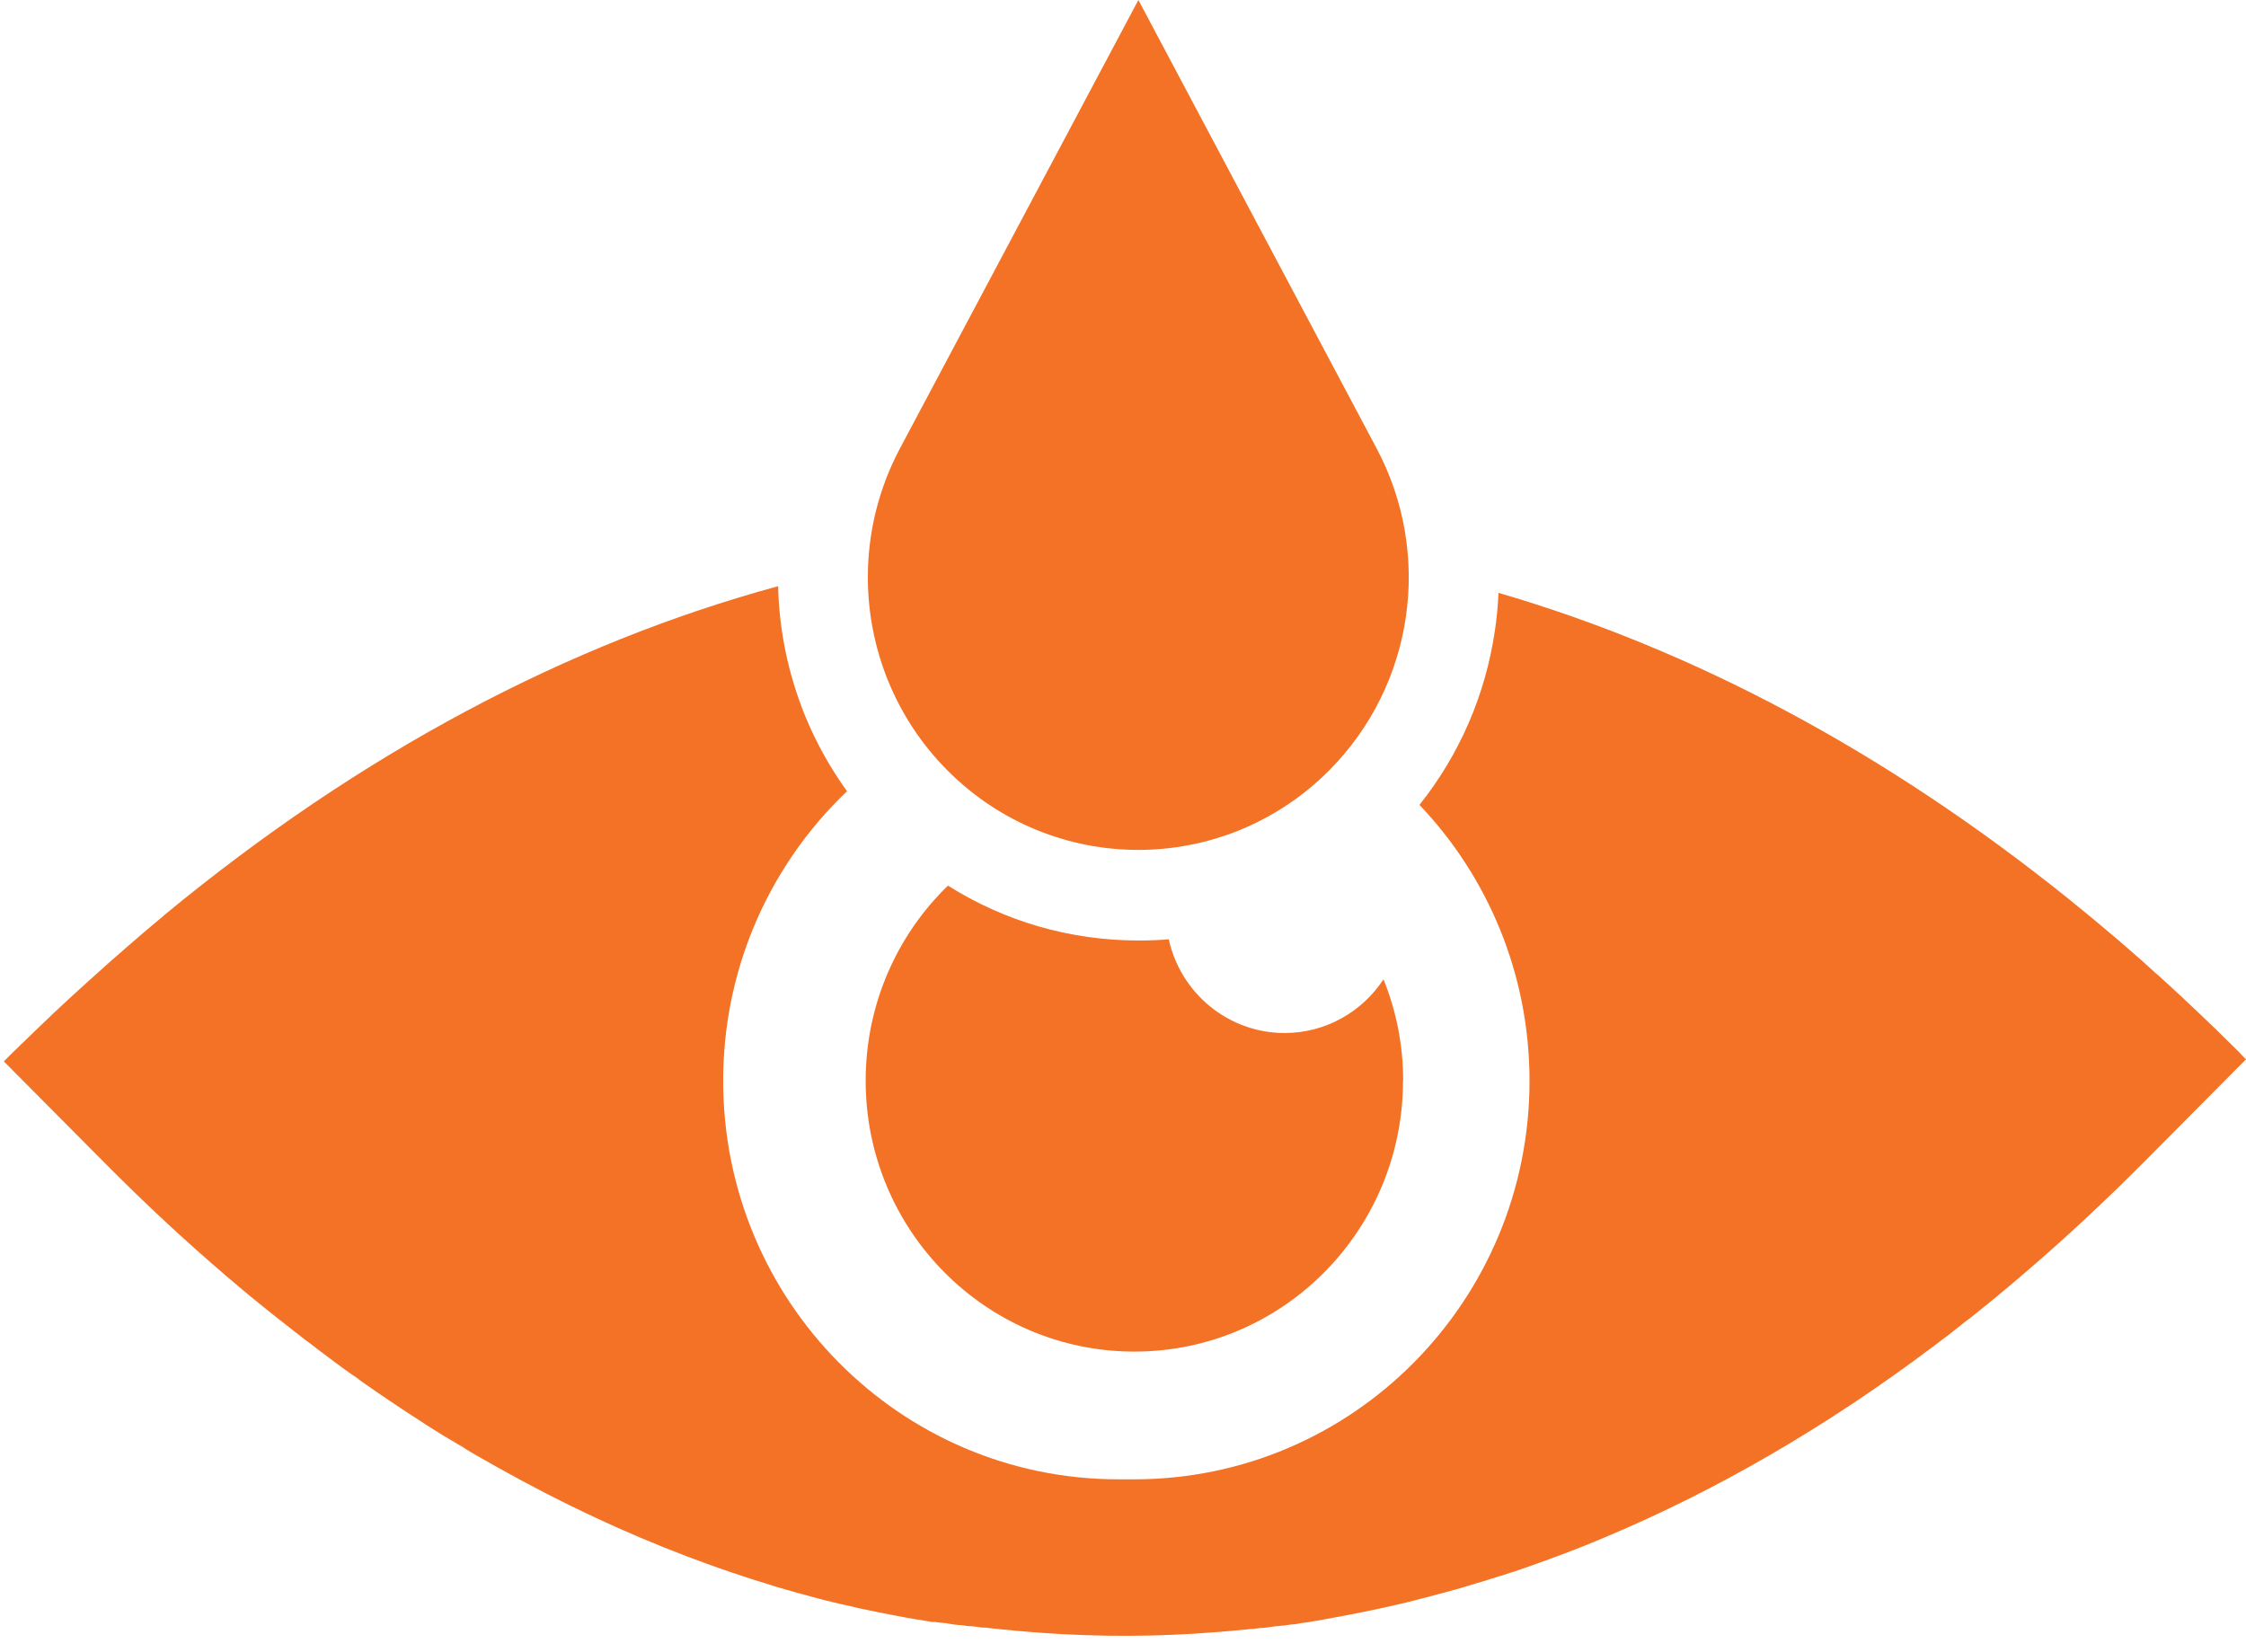
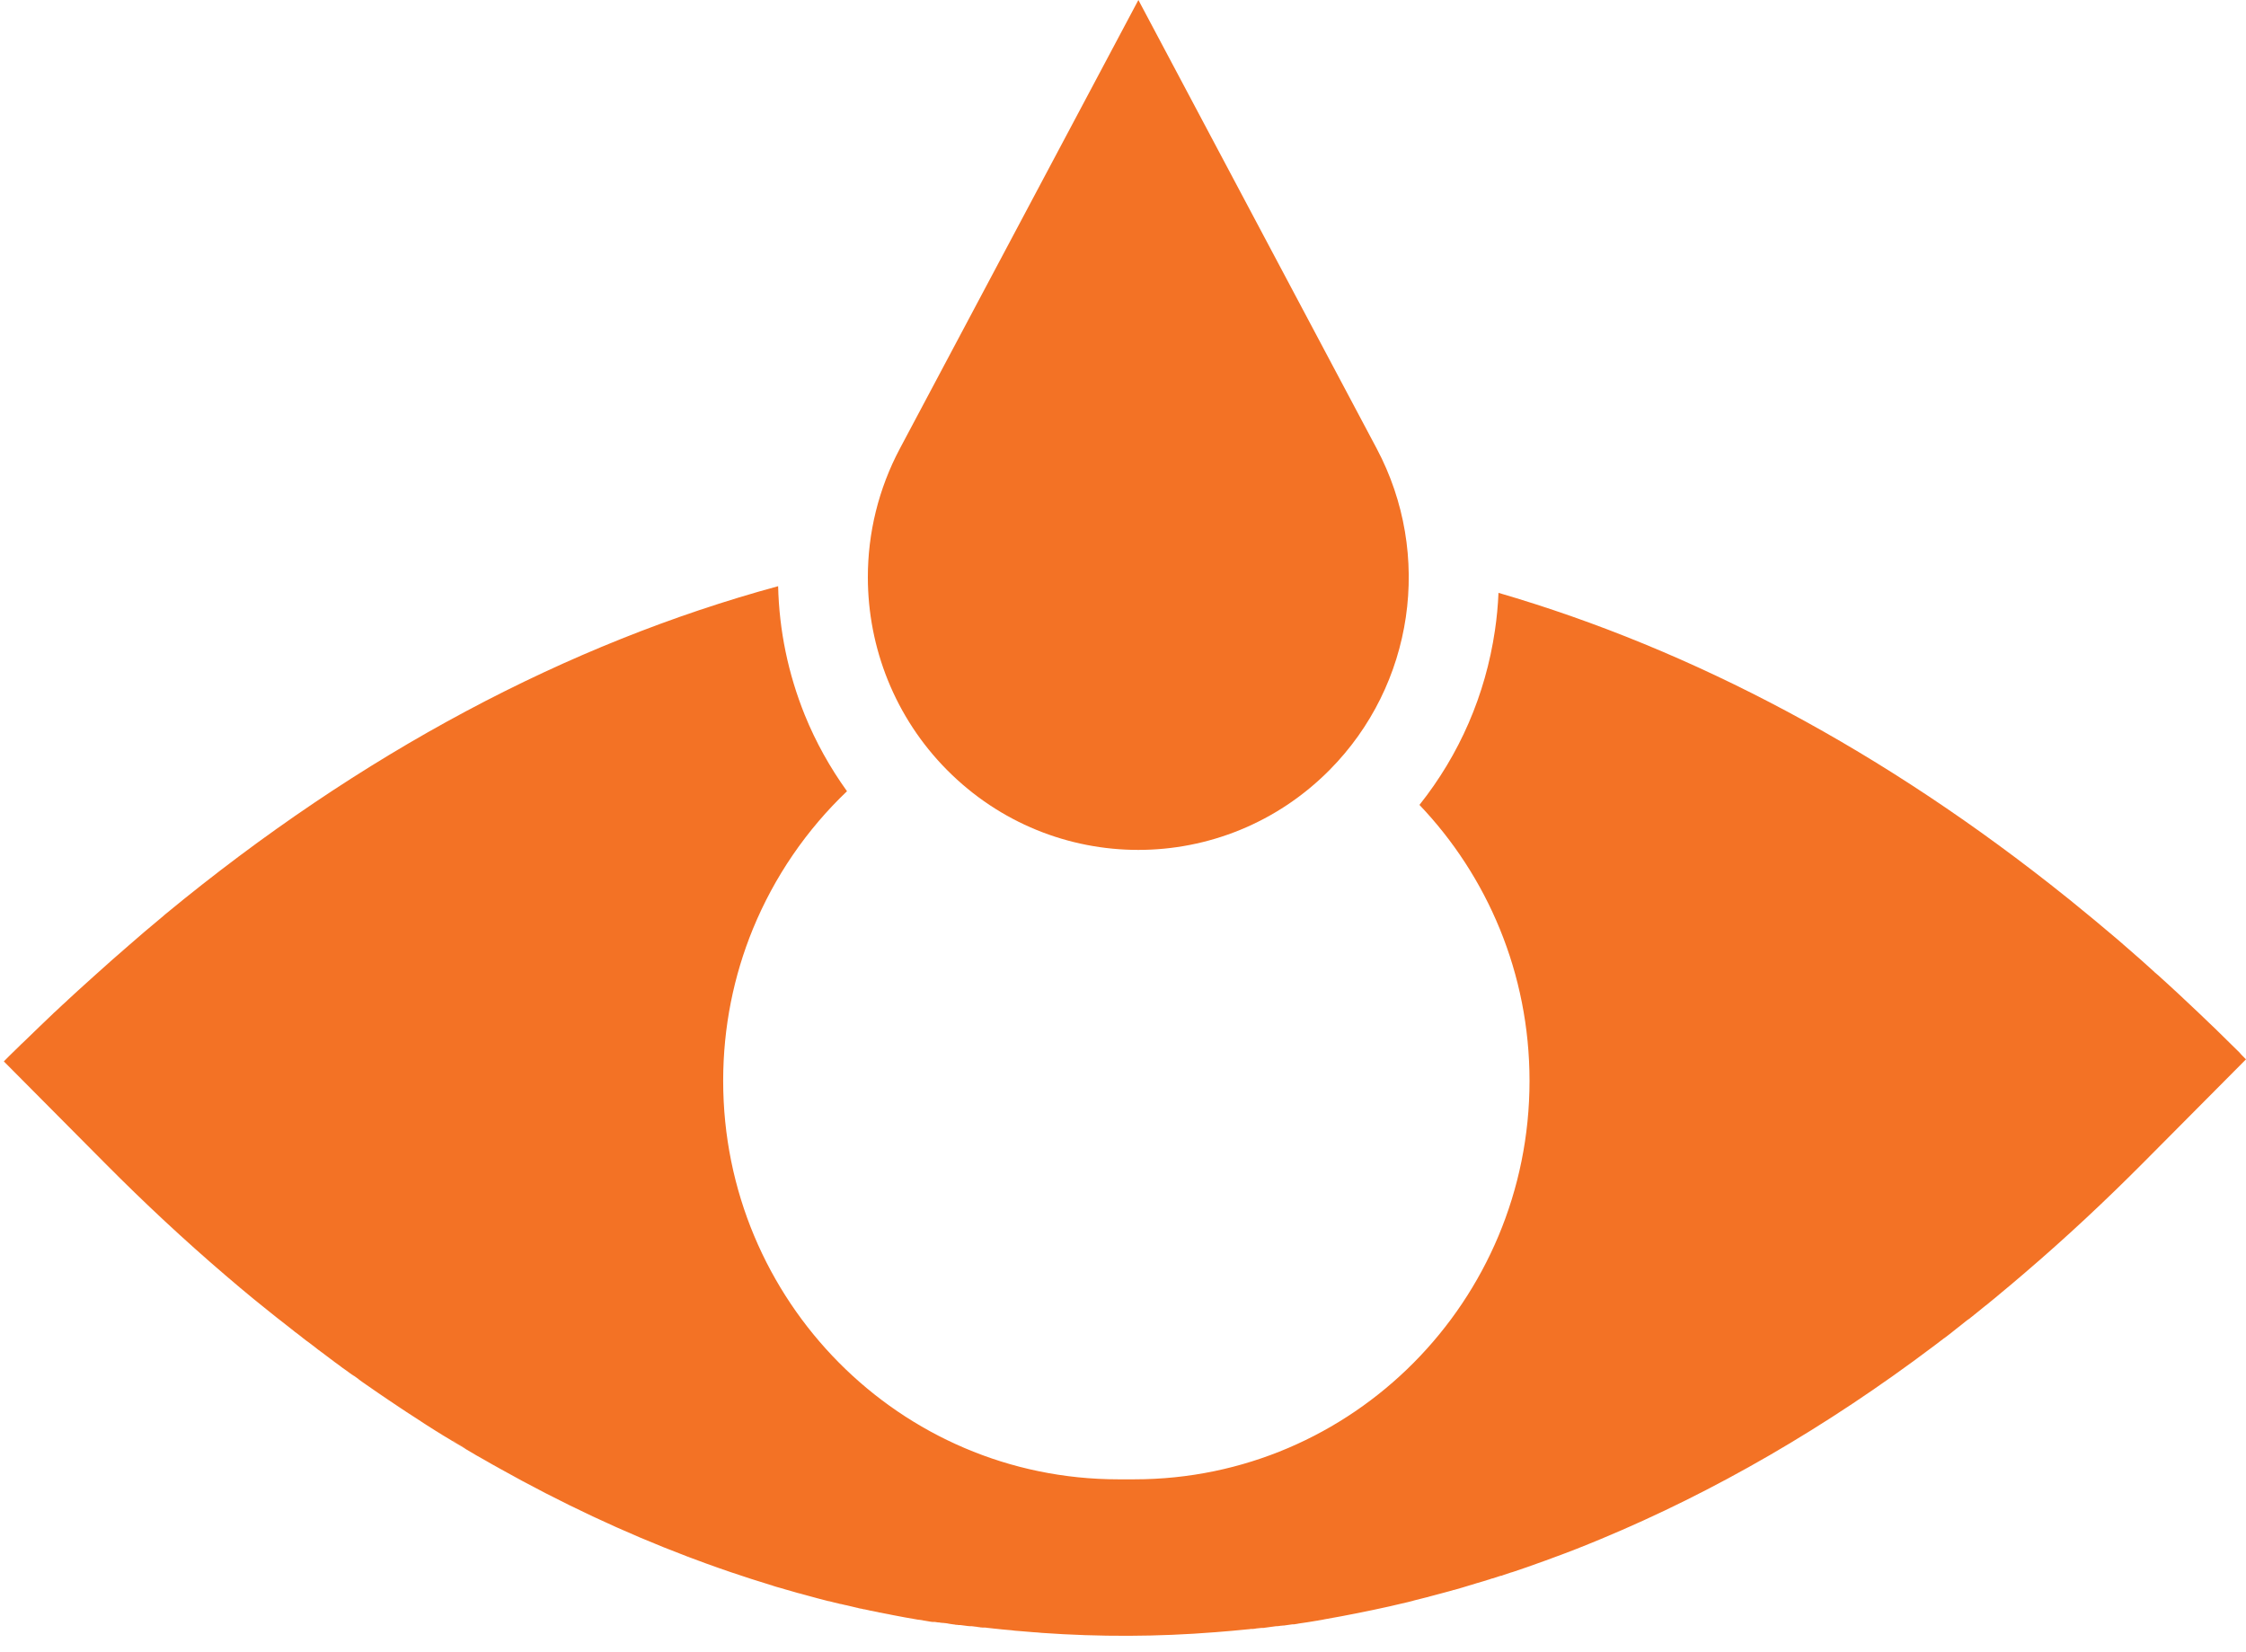
<svg xmlns="http://www.w3.org/2000/svg" width="121" height="89" viewBox="0 0 121 89" fill="none">
-   <path d="M75.585 58.228C75.585 66.29 69.106 72.822 61.111 72.822C53.115 72.822 46.637 66.29 46.637 58.228C46.637 54.101 48.336 50.369 51.069 47.716C54.12 49.641 57.648 50.673 61.339 50.673C61.888 50.673 62.427 50.655 62.966 50.609C63.596 53.492 66.155 55.658 69.207 55.658C71.427 55.658 73.392 54.506 74.534 52.765C75.219 54.46 75.594 56.303 75.594 58.237L75.585 58.228Z" fill="#F37225" />
  <path d="M69.133 87.719C69.133 87.719 69.188 87.719 69.206 87.71C69.179 87.71 69.151 87.71 69.133 87.719ZM50.355 87.443C50.355 87.443 50.337 87.443 50.318 87.443C50.337 87.443 50.355 87.443 50.373 87.443C50.373 87.443 50.355 87.443 50.346 87.443H50.355ZM43.109 85.84C43.109 85.84 43.173 85.858 43.2 85.868C43.301 85.895 43.392 85.923 43.492 85.951C43.364 85.914 43.237 85.877 43.099 85.84H43.109ZM42.871 85.775C42.953 85.803 43.036 85.822 43.109 85.84C42.944 85.794 42.78 85.748 42.615 85.702C42.697 85.729 42.78 85.748 42.871 85.775ZM24.413 77.622C24.559 77.714 24.705 77.806 24.852 77.889C24.915 77.926 24.97 77.963 25.034 77.999C25.071 78.027 25.116 78.046 25.153 78.073C24.906 77.926 24.66 77.778 24.413 77.631V77.622ZM24.258 77.529C24.312 77.566 24.358 77.594 24.413 77.622C24.312 77.557 24.212 77.502 24.111 77.437C24.157 77.465 24.212 77.502 24.258 77.529ZM26.213 78.69C26.341 78.764 26.469 78.838 26.597 78.912C26.725 78.985 26.853 79.05 26.981 79.123C26.725 78.985 26.469 78.838 26.222 78.69H26.213ZM37.114 83.868C37.178 83.896 37.251 83.924 37.315 83.942C37.233 83.914 37.16 83.887 37.087 83.85H37.114V83.868ZM88.678 81.998C88.743 81.97 88.816 81.933 88.879 81.906C88.898 81.897 88.925 81.887 88.944 81.878C89.017 81.841 89.09 81.814 89.163 81.777C88.998 81.851 88.834 81.924 88.669 82.007L88.678 81.998ZM88.286 82.182C88.368 82.145 88.441 82.109 88.523 82.072C88.368 82.145 88.213 82.21 88.057 82.284C88.13 82.247 88.213 82.219 88.286 82.182ZM120.761 56.818C120.286 56.348 119.811 55.878 119.336 55.418C119.226 55.307 119.107 55.197 118.997 55.095C118.934 55.031 118.87 54.975 118.806 54.911C118.687 54.791 118.559 54.681 118.44 54.561C118.084 54.22 117.718 53.888 117.362 53.547C117.179 53.382 116.996 53.216 116.823 53.05C116.704 52.939 116.585 52.829 116.457 52.718C116.338 52.608 116.22 52.497 116.092 52.396C116.083 52.387 116.064 52.377 116.055 52.359C115.827 52.156 115.598 51.953 115.37 51.742C115.068 51.484 114.776 51.217 114.474 50.959C114.328 50.83 114.173 50.7 114.027 50.572C113.88 50.443 113.734 50.323 113.588 50.203C113.46 50.093 113.332 49.982 113.204 49.88C113.076 49.77 112.948 49.669 112.82 49.558C112.692 49.447 112.565 49.346 112.427 49.236C112.108 48.968 111.779 48.711 111.459 48.443C111.431 48.425 111.404 48.397 111.377 48.379C101.544 40.483 91.228 35.001 80.729 31.942C80.701 32.615 80.637 33.297 80.537 33.969C80.025 37.452 78.627 40.658 76.471 43.367C78.298 45.283 79.778 47.55 80.802 50.056C81.834 52.58 82.401 55.344 82.401 58.237C82.401 70.094 72.87 79.704 61.11 79.704C60.964 79.704 60.827 79.704 60.681 79.704C60.534 79.704 60.397 79.704 60.251 79.704C48.491 79.704 38.96 70.094 38.96 58.237C38.96 55.335 39.527 52.58 40.559 50.056C41.72 47.227 43.456 44.703 45.631 42.63C44.717 41.358 43.949 39.986 43.355 38.521C42.46 36.3 41.976 33.969 41.921 31.583C30.581 34.669 19.451 40.557 8.888 49.273C8.86 49.3 8.824 49.328 8.796 49.355C8.449 49.641 8.111 49.927 7.764 50.221C7.636 50.332 7.508 50.443 7.38 50.553C7.252 50.664 7.124 50.774 6.996 50.885C6.357 51.438 5.717 52 5.077 52.58C4.931 52.709 4.794 52.838 4.648 52.967C4.502 53.105 4.356 53.234 4.2 53.372C4.036 53.529 3.871 53.676 3.698 53.833C3.643 53.888 3.588 53.934 3.533 53.99C3.478 54.036 3.424 54.091 3.369 54.137C3.268 54.229 3.177 54.321 3.076 54.413C3.04 54.441 3.012 54.478 2.976 54.506C2.93 54.542 2.894 54.579 2.848 54.625C2.793 54.681 2.738 54.736 2.674 54.791C2.555 54.911 2.428 55.022 2.309 55.141C2.309 55.141 2.29 55.151 2.29 55.16C2.245 55.206 2.19 55.252 2.144 55.298C1.852 55.584 1.559 55.869 1.258 56.155C1.221 56.192 1.185 56.219 1.148 56.256C1.139 56.265 1.13 56.275 1.112 56.293C1.112 56.293 1.112 56.293 1.103 56.302C1.002 56.404 0.901 56.496 0.801 56.597C0.801 56.597 0.801 56.597 0.792 56.606C0.691 56.698 0.6 56.8 0.499 56.892L0.207 57.187L5.662 62.678C7.782 64.815 9.93 66.814 12.114 68.685C12.388 68.924 12.662 69.155 12.927 69.376C13.064 69.486 13.201 69.606 13.338 69.717C13.438 69.8 13.548 69.892 13.649 69.975C13.749 70.058 13.859 70.15 13.968 70.233C14.087 70.334 14.206 70.426 14.334 70.528C14.526 70.684 14.727 70.841 14.919 70.997C15.028 71.08 15.129 71.163 15.239 71.246C15.431 71.403 15.622 71.55 15.814 71.698C15.832 71.716 15.851 71.725 15.869 71.744C15.869 71.744 15.933 71.799 15.97 71.817C16.098 71.919 16.226 72.011 16.344 72.112C16.399 72.149 16.445 72.195 16.5 72.232C16.5 72.232 16.518 72.25 16.527 72.25C16.545 72.269 16.573 72.278 16.591 72.296C16.71 72.388 16.838 72.481 16.956 72.573C17.02 72.619 17.075 72.665 17.13 72.711C17.148 72.729 17.167 72.739 17.185 72.748C17.212 72.766 17.24 72.785 17.267 72.812C17.276 72.822 17.295 72.831 17.304 72.84C17.349 72.877 17.395 72.904 17.441 72.941C17.55 73.024 17.66 73.107 17.77 73.19C17.815 73.218 17.861 73.255 17.907 73.291C17.916 73.291 17.925 73.31 17.934 73.31C17.953 73.319 17.971 73.338 17.989 73.356C18.108 73.448 18.227 73.531 18.345 73.614C18.345 73.614 18.364 73.623 18.364 73.632C18.437 73.688 18.51 73.743 18.583 73.789C18.674 73.853 18.757 73.918 18.848 73.982C18.866 73.992 18.884 74.01 18.903 74.019C18.939 74.047 18.976 74.075 19.012 74.093C19.04 74.111 19.058 74.13 19.086 74.139C19.159 74.194 19.232 74.24 19.305 74.296C19.305 74.296 19.323 74.305 19.323 74.314C19.323 74.314 19.341 74.323 19.341 74.332C19.415 74.388 19.488 74.434 19.561 74.489C19.597 74.517 19.634 74.544 19.67 74.563C19.689 74.581 19.716 74.591 19.734 74.609C19.78 74.646 19.835 74.673 19.881 74.71C19.89 74.71 19.899 74.729 19.908 74.729C20.054 74.83 20.2 74.931 20.347 75.033C20.758 75.318 21.178 75.595 21.589 75.871C21.699 75.945 21.809 76.019 21.909 76.083C22.247 76.304 22.585 76.516 22.914 76.737C22.923 76.737 22.933 76.746 22.942 76.756C23.125 76.866 23.298 76.986 23.481 77.097C23.499 77.106 23.508 77.115 23.526 77.124C23.545 77.124 23.554 77.143 23.572 77.152C23.773 77.281 23.974 77.401 24.175 77.52C24.376 77.64 24.577 77.769 24.778 77.88C24.842 77.916 24.897 77.953 24.961 77.99C24.998 78.018 25.043 78.036 25.08 78.064C25.071 78.064 25.052 78.046 25.043 78.046C25.455 78.294 25.866 78.534 26.286 78.764C26.24 78.737 26.195 78.709 26.14 78.681C26.268 78.755 26.396 78.829 26.524 78.902C26.652 78.976 26.779 79.04 26.907 79.114C26.898 79.114 26.88 79.105 26.871 79.096C30.224 80.975 33.615 82.569 37.041 83.868C37.388 83.997 37.736 84.126 38.083 84.255C38.092 84.255 38.101 84.255 38.11 84.264C38.531 84.412 38.951 84.569 39.371 84.707C40.093 84.955 40.824 85.186 41.546 85.407C41.583 85.416 41.619 85.425 41.656 85.444C41.793 85.49 41.93 85.527 42.067 85.564C41.957 85.527 41.848 85.499 41.738 85.462C41.811 85.481 41.875 85.508 41.948 85.527C41.985 85.536 42.03 85.554 42.067 85.564C42.25 85.619 42.432 85.674 42.615 85.72C42.588 85.72 42.56 85.702 42.542 85.702C42.624 85.729 42.707 85.748 42.798 85.775C42.908 85.812 43.026 85.84 43.136 85.868C43.273 85.904 43.401 85.941 43.538 85.978C43.895 86.079 44.26 86.172 44.616 86.264C44.635 86.264 44.644 86.264 44.662 86.273C44.662 86.273 44.671 86.273 44.68 86.273C44.845 86.319 45.009 86.356 45.165 86.393C45.192 86.393 45.229 86.411 45.256 86.42C45.265 86.42 45.283 86.42 45.293 86.42C45.329 86.43 45.375 86.439 45.411 86.448C45.466 86.457 45.512 86.476 45.567 86.485C45.585 86.485 45.603 86.485 45.621 86.494C45.777 86.531 45.932 86.568 46.088 86.605C46.088 86.605 46.142 86.614 46.161 86.623C46.188 86.623 46.215 86.632 46.234 86.641C46.27 86.651 46.316 86.66 46.353 86.669C46.353 86.669 46.371 86.669 46.38 86.669C46.435 86.678 46.48 86.697 46.535 86.706C46.535 86.706 46.554 86.706 46.563 86.706C46.636 86.724 46.7 86.734 46.773 86.752C46.837 86.77 46.892 86.78 46.956 86.789C47.056 86.807 47.166 86.835 47.266 86.853C47.294 86.853 47.312 86.863 47.339 86.872C47.376 86.872 47.413 86.89 47.449 86.89C47.513 86.899 47.577 86.918 47.632 86.927C47.696 86.936 47.76 86.955 47.824 86.964C47.824 86.964 47.824 86.964 47.833 86.964C47.897 86.973 47.952 86.992 48.007 87.001C48.07 87.01 48.134 87.028 48.198 87.038C48.582 87.111 48.966 87.185 49.359 87.249C49.395 87.249 49.432 87.268 49.468 87.268C49.468 87.268 49.487 87.268 49.496 87.268C49.542 87.268 49.578 87.286 49.624 87.286C49.651 87.286 49.688 87.296 49.724 87.305C49.797 87.314 49.871 87.332 49.944 87.342C50.044 87.36 50.136 87.379 50.236 87.388C50.245 87.388 50.254 87.388 50.273 87.388C50.273 87.388 50.291 87.388 50.3 87.388C50.3 87.388 50.3 87.388 50.309 87.388C50.318 87.388 50.328 87.388 50.346 87.388C50.346 87.388 50.355 87.388 50.364 87.388C50.428 87.397 50.483 87.406 50.547 87.415C50.565 87.415 50.574 87.415 50.593 87.415C50.62 87.415 50.656 87.425 50.684 87.434C50.702 87.434 50.711 87.434 50.73 87.434C50.757 87.434 50.784 87.443 50.812 87.443C50.812 87.443 50.821 87.443 50.83 87.443C50.858 87.443 50.876 87.443 50.903 87.452C50.912 87.452 50.921 87.452 50.931 87.452C51.004 87.461 51.077 87.471 51.15 87.489C51.168 87.489 51.186 87.489 51.205 87.498C51.25 87.498 51.296 87.517 51.342 87.517C51.397 87.517 51.451 87.535 51.506 87.544C51.525 87.544 51.543 87.544 51.552 87.544C51.579 87.544 51.607 87.544 51.625 87.554C51.643 87.554 51.652 87.554 51.671 87.554C51.689 87.554 51.707 87.554 51.725 87.554C51.863 87.572 52.009 87.59 52.146 87.609C52.146 87.609 52.146 87.609 52.155 87.609C52.182 87.609 52.201 87.609 52.228 87.618C52.228 87.618 52.237 87.618 52.246 87.618C52.255 87.618 52.274 87.618 52.283 87.618C52.292 87.618 52.301 87.618 52.319 87.618C52.329 87.618 52.338 87.618 52.356 87.618C52.438 87.627 52.511 87.636 52.584 87.646C52.621 87.646 52.658 87.655 52.694 87.664C52.74 87.664 52.785 87.673 52.831 87.683C52.859 87.683 52.895 87.683 52.923 87.692C52.941 87.692 52.95 87.692 52.968 87.692C52.986 87.692 52.996 87.692 53.014 87.692C53.032 87.692 53.05 87.692 53.069 87.692C53.069 87.692 53.124 87.692 53.151 87.701C53.316 87.719 53.48 87.738 53.645 87.756H53.663C53.882 87.784 54.101 87.802 54.321 87.821C54.43 87.83 54.549 87.839 54.659 87.858C54.768 87.867 54.887 87.876 54.997 87.885C55.106 87.894 55.225 87.904 55.335 87.913C55.445 87.922 55.563 87.931 55.673 87.941C55.819 87.95 55.975 87.959 56.121 87.977C59.237 88.198 62.353 88.189 65.469 87.941C65.615 87.931 65.77 87.913 65.916 87.904C66.063 87.894 66.209 87.876 66.364 87.867C66.657 87.839 66.94 87.811 67.232 87.784C67.278 87.784 67.333 87.775 67.379 87.766C67.379 87.766 67.388 87.766 67.397 87.766C67.415 87.766 67.442 87.766 67.461 87.766C67.461 87.766 67.461 87.766 67.47 87.766C67.47 87.766 67.479 87.766 67.488 87.766C67.561 87.766 67.625 87.747 67.689 87.738C67.781 87.729 67.872 87.719 67.963 87.71C67.982 87.71 67.991 87.71 68.009 87.71C68.018 87.71 68.027 87.71 68.036 87.71C68.064 87.71 68.091 87.71 68.128 87.701L68.402 87.664C68.511 87.646 68.63 87.636 68.74 87.618C68.758 87.618 68.776 87.618 68.795 87.618C68.868 87.618 68.941 87.6 69.014 87.59C69.023 87.59 69.032 87.59 69.041 87.59C69.041 87.59 69.096 87.59 69.115 87.581C69.133 87.581 69.151 87.581 69.169 87.581C69.325 87.563 69.471 87.535 69.626 87.517C69.645 87.517 69.654 87.517 69.672 87.517C69.681 87.517 69.699 87.517 69.709 87.517C69.8 87.507 69.891 87.489 69.983 87.471C70.302 87.425 70.622 87.379 70.933 87.323C70.97 87.323 71.006 87.314 71.034 87.305C71.152 87.286 71.271 87.268 71.39 87.24C72.55 87.038 73.702 86.807 74.862 86.549C75.008 86.513 75.145 86.485 75.292 86.448C75.493 86.402 75.685 86.356 75.886 86.31C75.959 86.291 76.032 86.273 76.105 86.254C76.123 86.254 76.141 86.245 76.16 86.236C76.388 86.181 76.626 86.116 76.854 86.061C76.882 86.061 76.9 86.052 76.927 86.043C76.946 86.043 76.964 86.033 76.991 86.024C77.247 85.96 77.494 85.886 77.75 85.822C77.887 85.785 78.024 85.748 78.161 85.711C78.207 85.702 78.261 85.683 78.307 85.665C78.307 85.665 78.326 85.665 78.335 85.665C78.618 85.582 78.892 85.508 79.175 85.416C79.303 85.379 79.44 85.342 79.568 85.296C79.577 85.296 79.587 85.296 79.605 85.287C79.705 85.26 79.806 85.223 79.915 85.195C79.961 85.177 80.007 85.167 80.043 85.158C80.062 85.158 80.071 85.149 80.089 85.14C80.19 85.112 80.281 85.084 80.372 85.048C80.372 85.048 80.382 85.048 80.391 85.048C80.473 85.02 80.555 84.992 80.628 84.974C80.674 84.955 80.719 84.946 80.765 84.928C80.793 84.919 80.82 84.909 80.857 84.9C80.857 84.9 80.875 84.9 80.884 84.9C80.911 84.9 80.939 84.882 80.957 84.873C81.112 84.817 81.268 84.771 81.423 84.716C81.423 84.716 81.432 84.716 81.441 84.716C81.496 84.698 81.551 84.679 81.606 84.661C81.779 84.605 81.953 84.541 82.118 84.486C82.172 84.467 82.227 84.449 82.282 84.43C82.949 84.2 83.616 83.951 84.283 83.702C84.493 83.62 84.695 83.546 84.905 83.463C85.352 83.288 85.8 83.104 86.248 82.919C92.361 80.376 98.374 76.903 104.213 72.499C104.386 72.37 104.56 72.232 104.733 72.103C104.733 72.103 104.743 72.103 104.752 72.094C104.971 71.928 105.19 71.762 105.401 71.587C105.583 71.44 105.775 71.301 105.958 71.145C105.976 71.135 105.995 71.117 106.013 71.108C106.031 71.09 106.049 71.08 106.068 71.071C106.214 70.951 106.36 70.841 106.506 70.721C106.616 70.638 106.716 70.555 106.826 70.463C106.771 70.509 106.716 70.555 106.662 70.592C106.762 70.509 106.872 70.426 106.972 70.343C106.945 70.362 106.917 70.389 106.89 70.408C106.954 70.352 107.018 70.306 107.091 70.251C107.128 70.223 107.164 70.187 107.201 70.159C107.219 70.15 107.228 70.131 107.246 70.122C107.265 70.113 107.274 70.094 107.292 70.085C107.338 70.048 107.374 70.021 107.42 69.984C107.383 70.011 107.347 70.048 107.301 70.076C107.356 70.03 107.42 69.975 107.484 69.929C107.612 69.827 107.74 69.717 107.868 69.606L108.279 69.265C108.553 69.035 108.827 68.805 109.092 68.574C111.276 66.704 113.423 64.705 115.543 62.567L120.999 57.076C120.88 56.956 120.761 56.837 120.642 56.717L120.761 56.818ZM31.568 81.491C31.568 81.491 31.632 81.519 31.659 81.537C31.824 81.611 31.979 81.694 32.143 81.768C31.951 81.675 31.76 81.583 31.568 81.491ZM106.598 70.832C106.652 70.785 106.707 70.749 106.762 70.703C106.707 70.739 106.662 70.785 106.607 70.822C106.607 70.822 106.607 70.822 106.598 70.822V70.832Z" fill="#F37225" />
  <path d="M71.627 41.487C65.934 47.227 56.714 47.227 51.021 41.487C48.216 38.659 46.754 34.9 46.754 31.095C46.754 28.727 47.32 26.35 48.481 24.166L61.329 0L74.167 24.166C77.201 29.879 76.168 36.908 71.627 41.487Z" fill="#F37225" />
</svg>